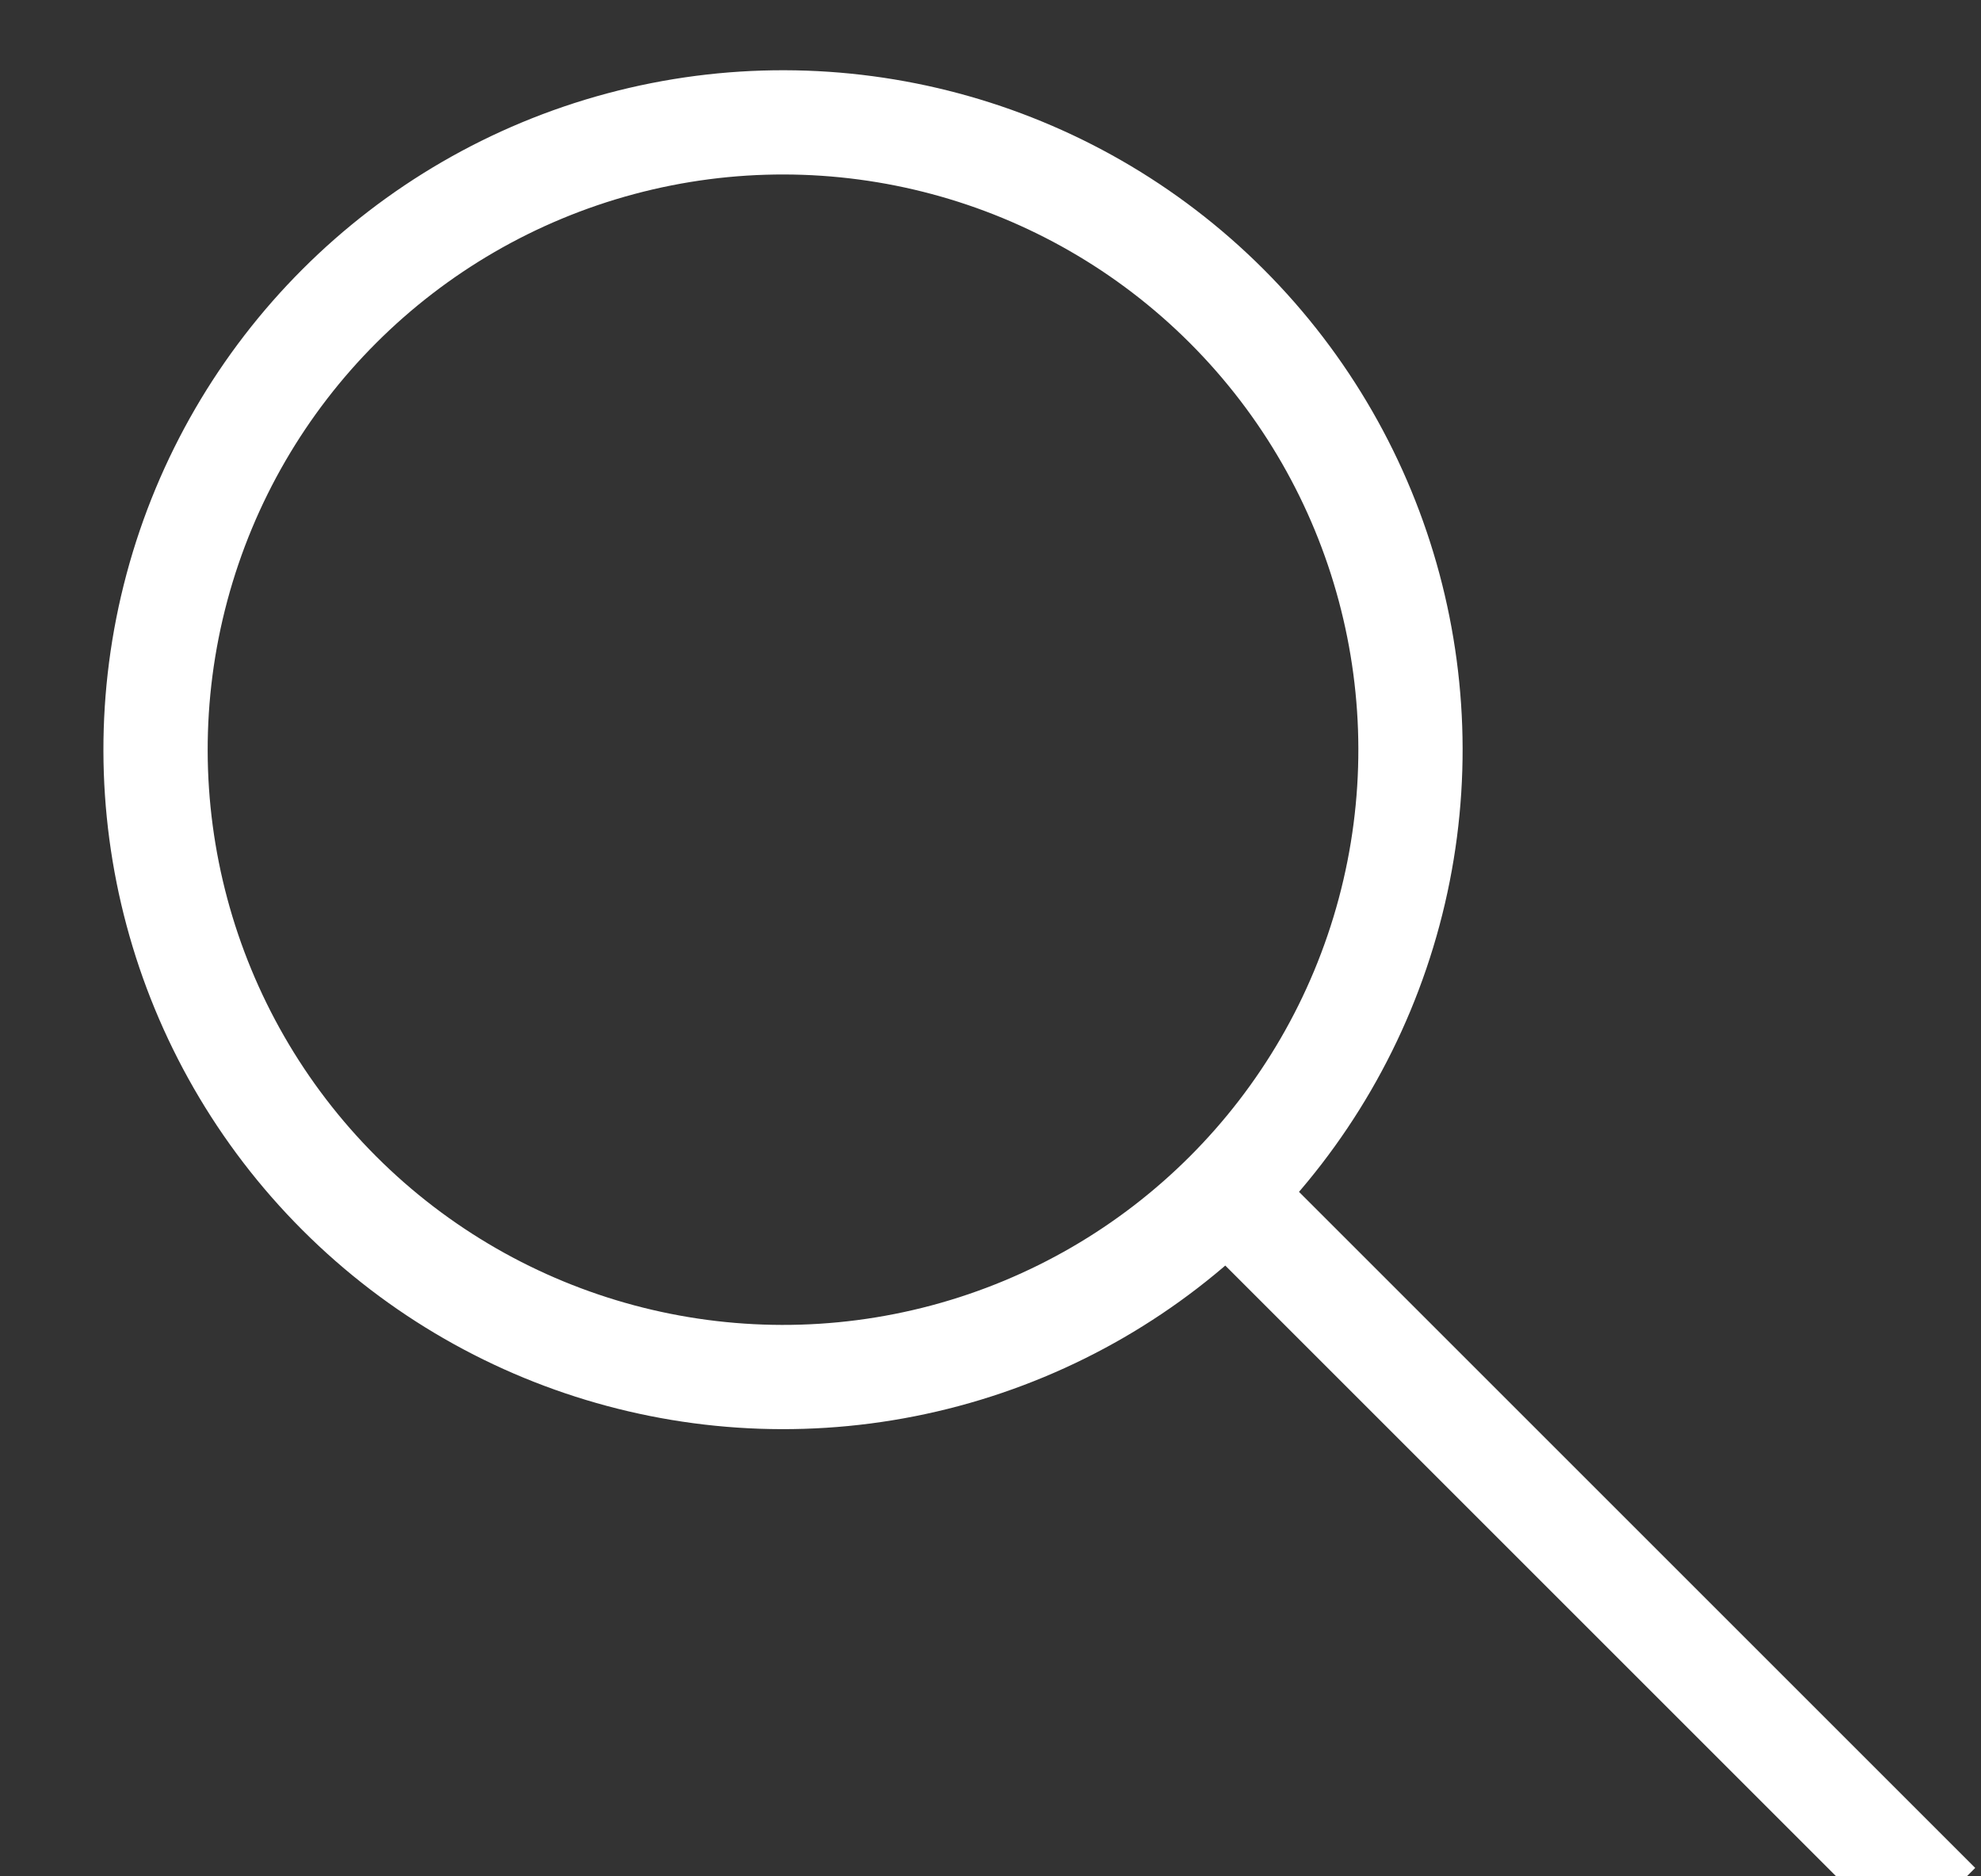
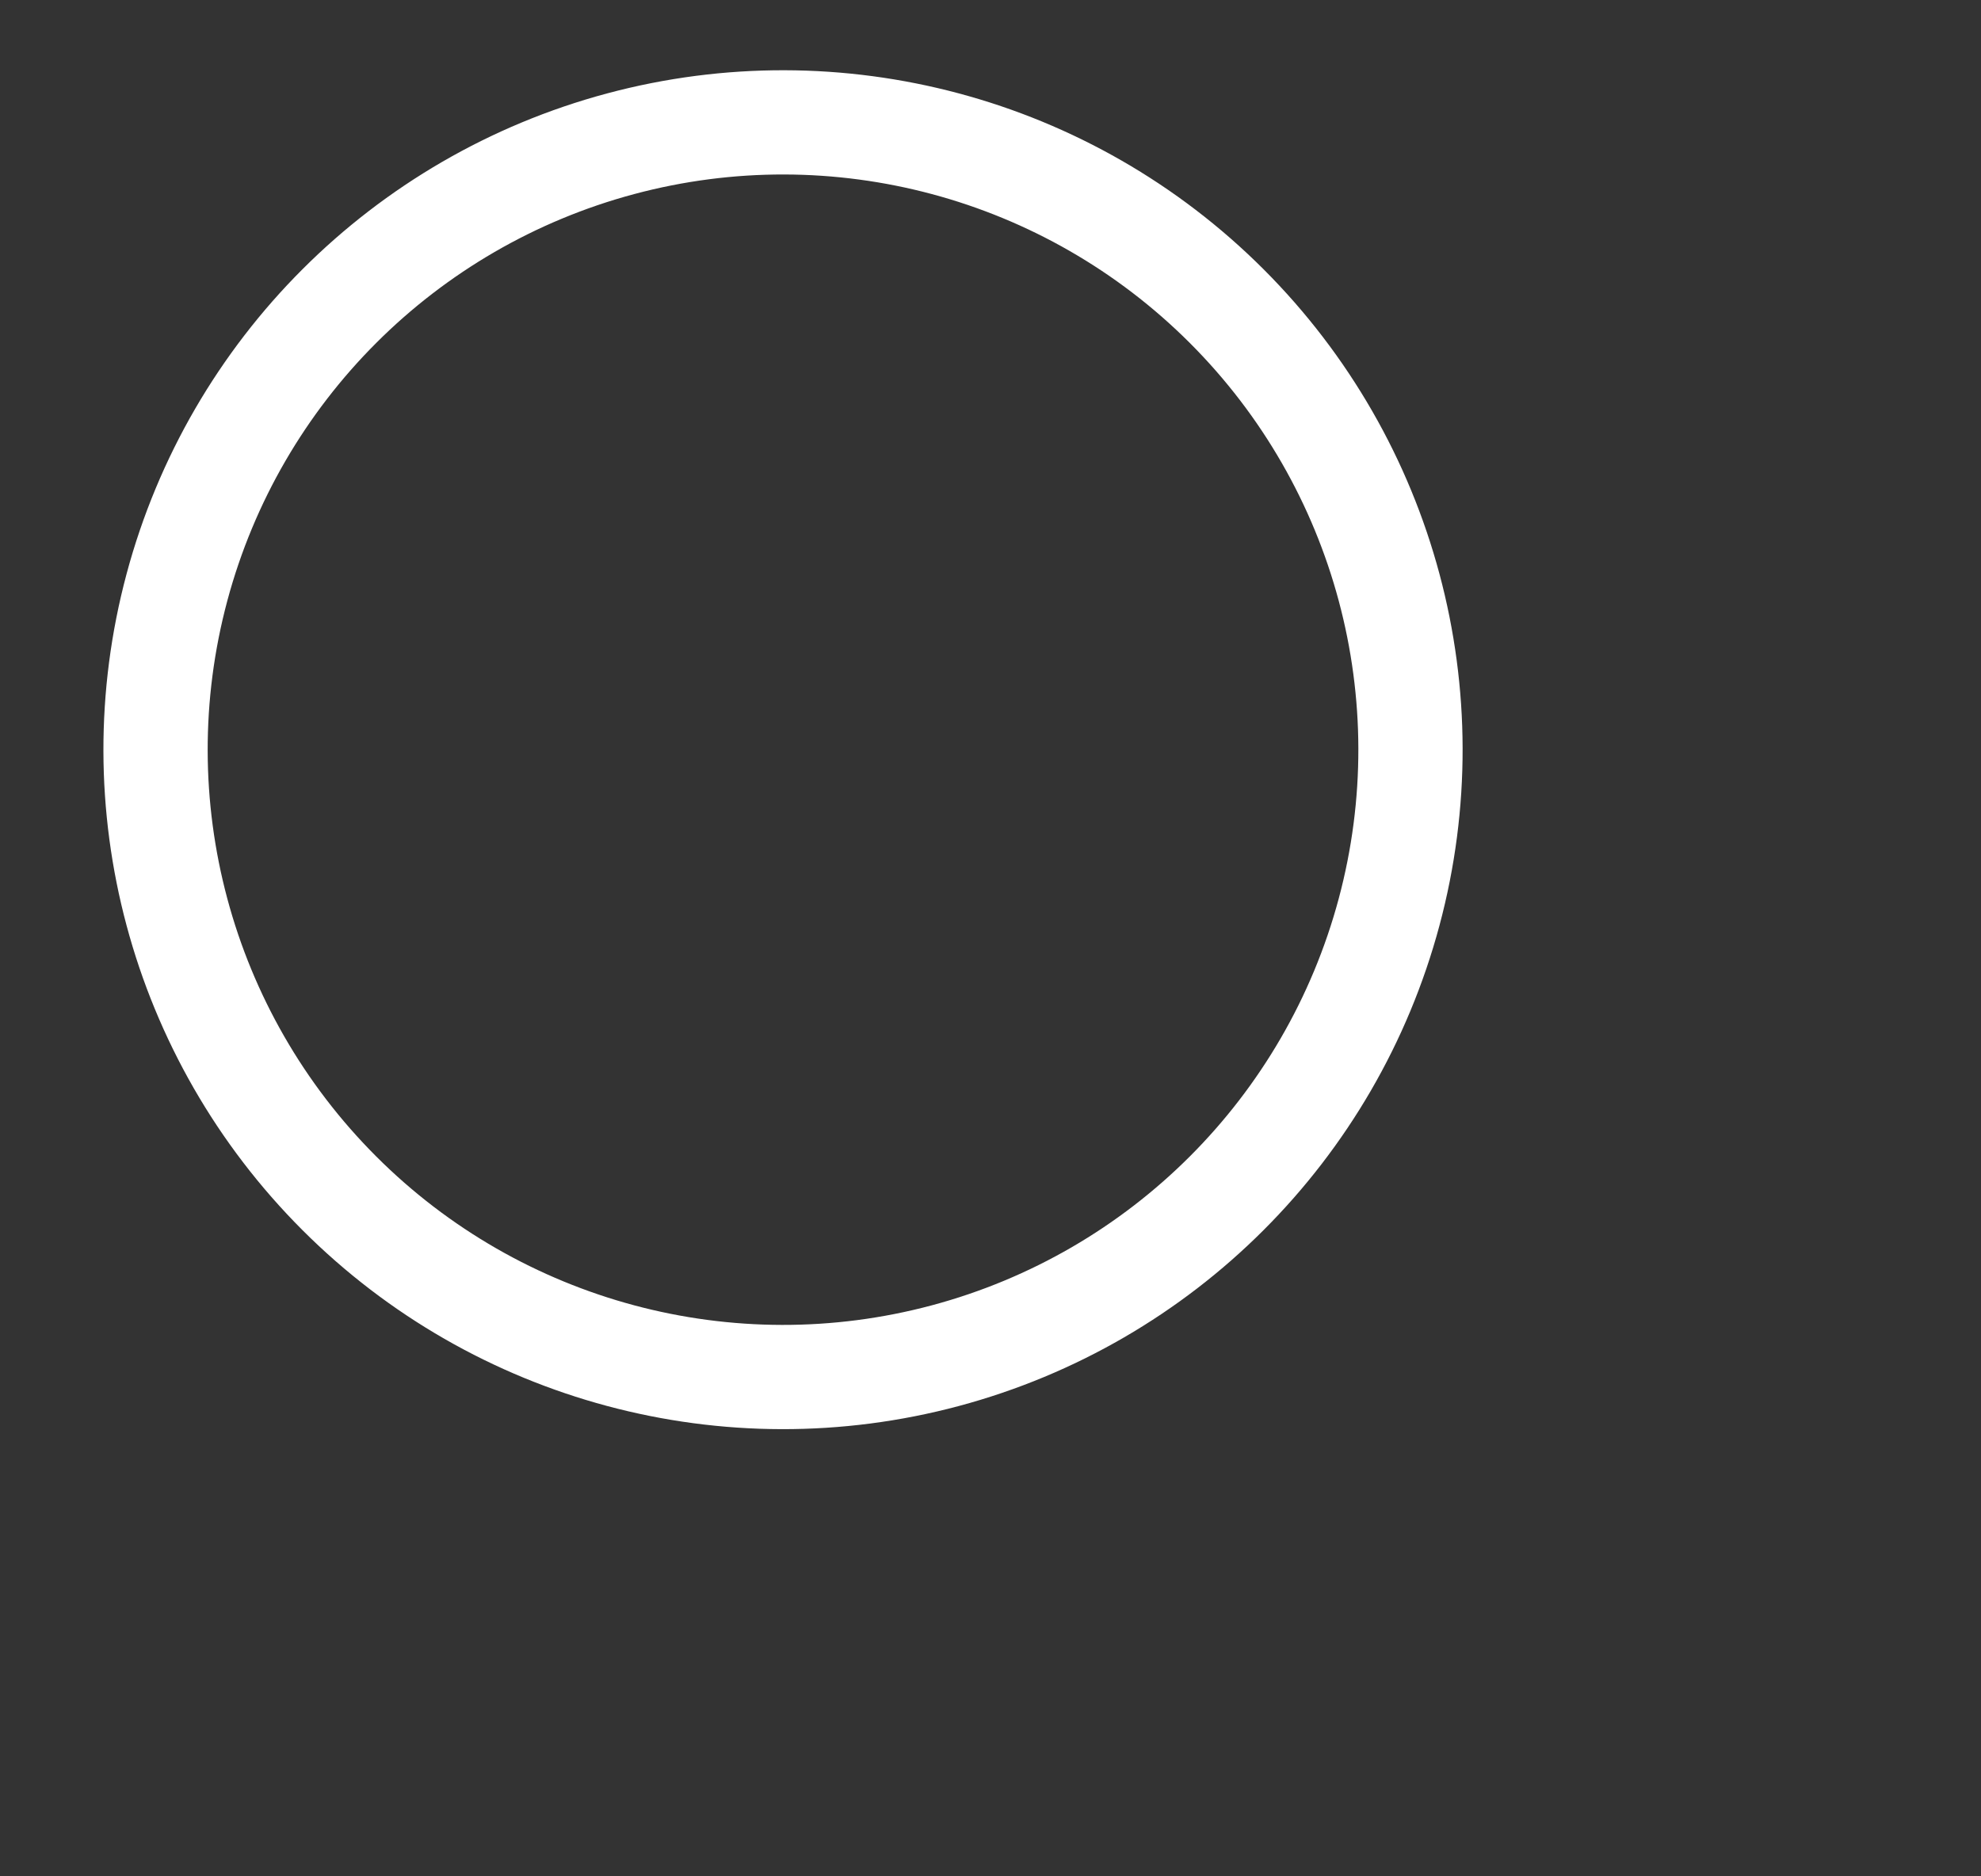
<svg xmlns="http://www.w3.org/2000/svg" width="19px" height="18px" viewBox="0 0 19 18" version="1.1">
  <rect x="0" y="0" width="19" height="18" fill="#333333" stroke="none" />
  <title>Group</title>
  <desc>Created with Sketch.</desc>
  <defs />
  <g id="Page-1" stroke="none" stroke-width="1" fill="none" fill-rule="evenodd">
    <g id="Artboard-Copy" transform="translate(-922, -890)" stroke="#FFFFFF">
      <g id="Group" transform="translate(921, 888)">
        <circle id="Oval" transform="translate(8.51, 9.192) rotate(-45) translate(-8.51, -9.192) " cx="8.51" cy="9.192" r="6.018" />
-         <path d="M16.02,21.252 L16.02,12.149" id="Line-2" stroke-linecap="square" transform="translate(16.02, 16.702) rotate(-45) translate(-16.02, -16.702) " />
      </g>
    </g>
  </g>
</svg>